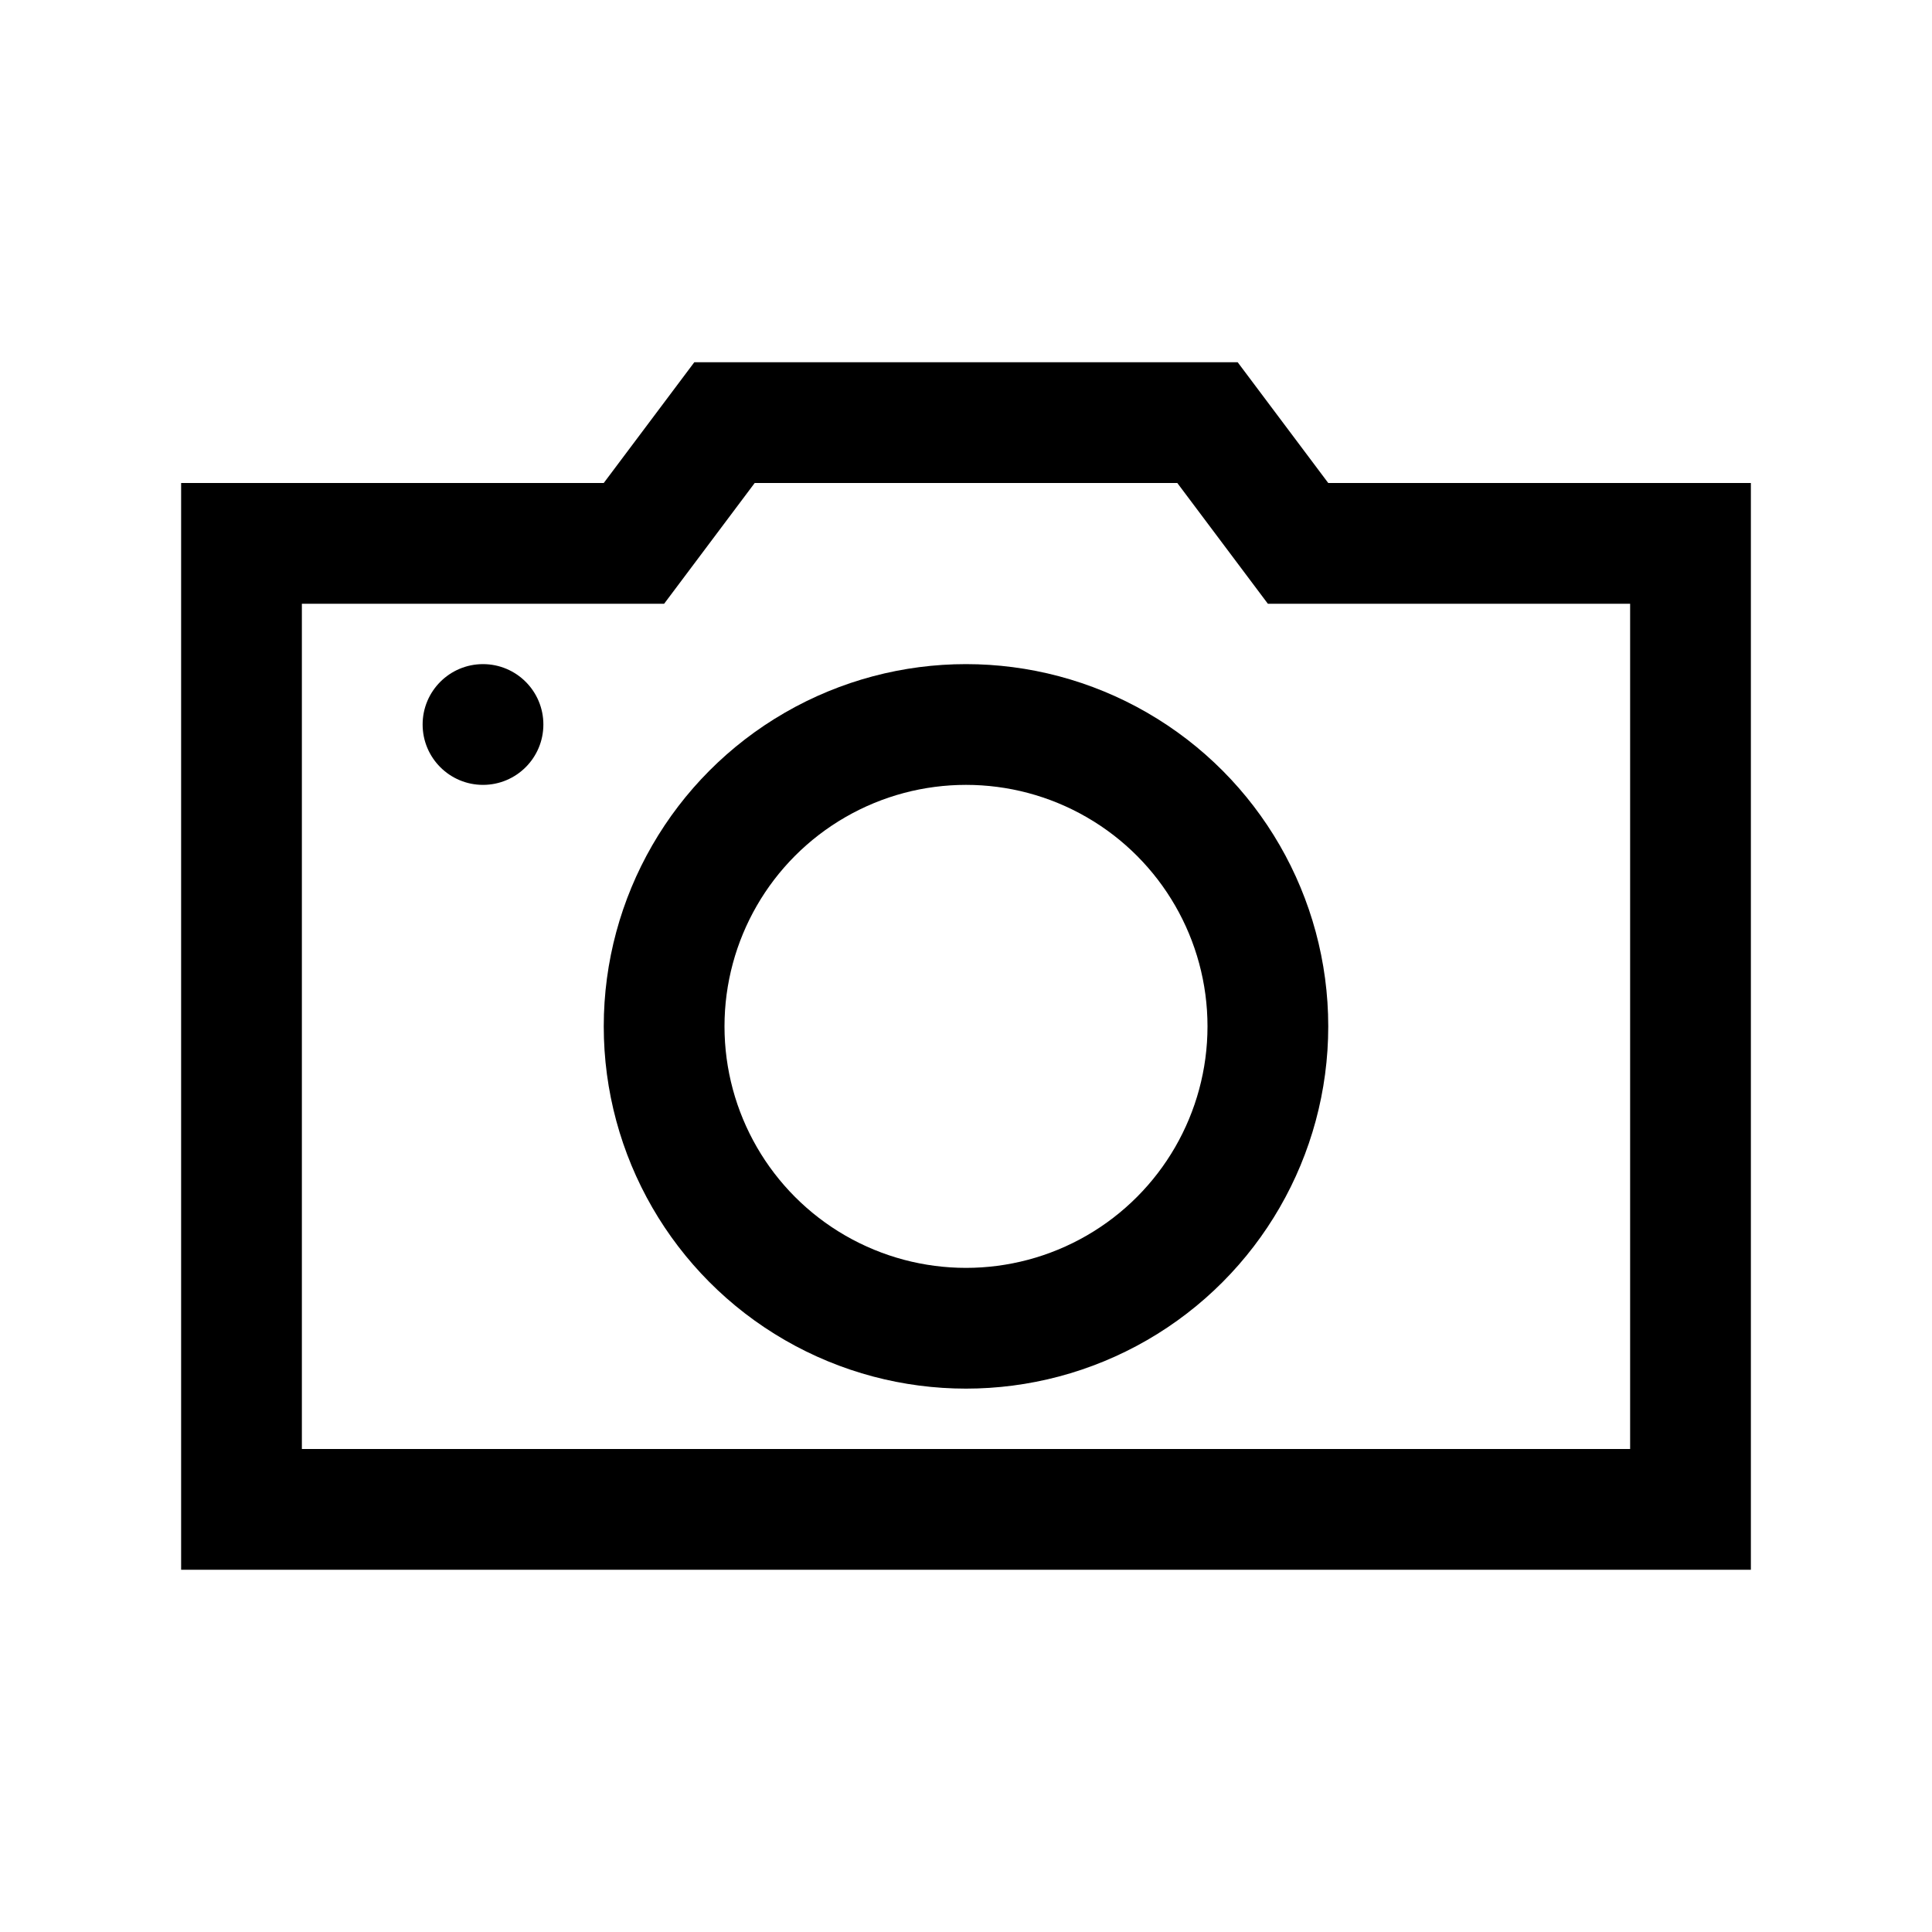
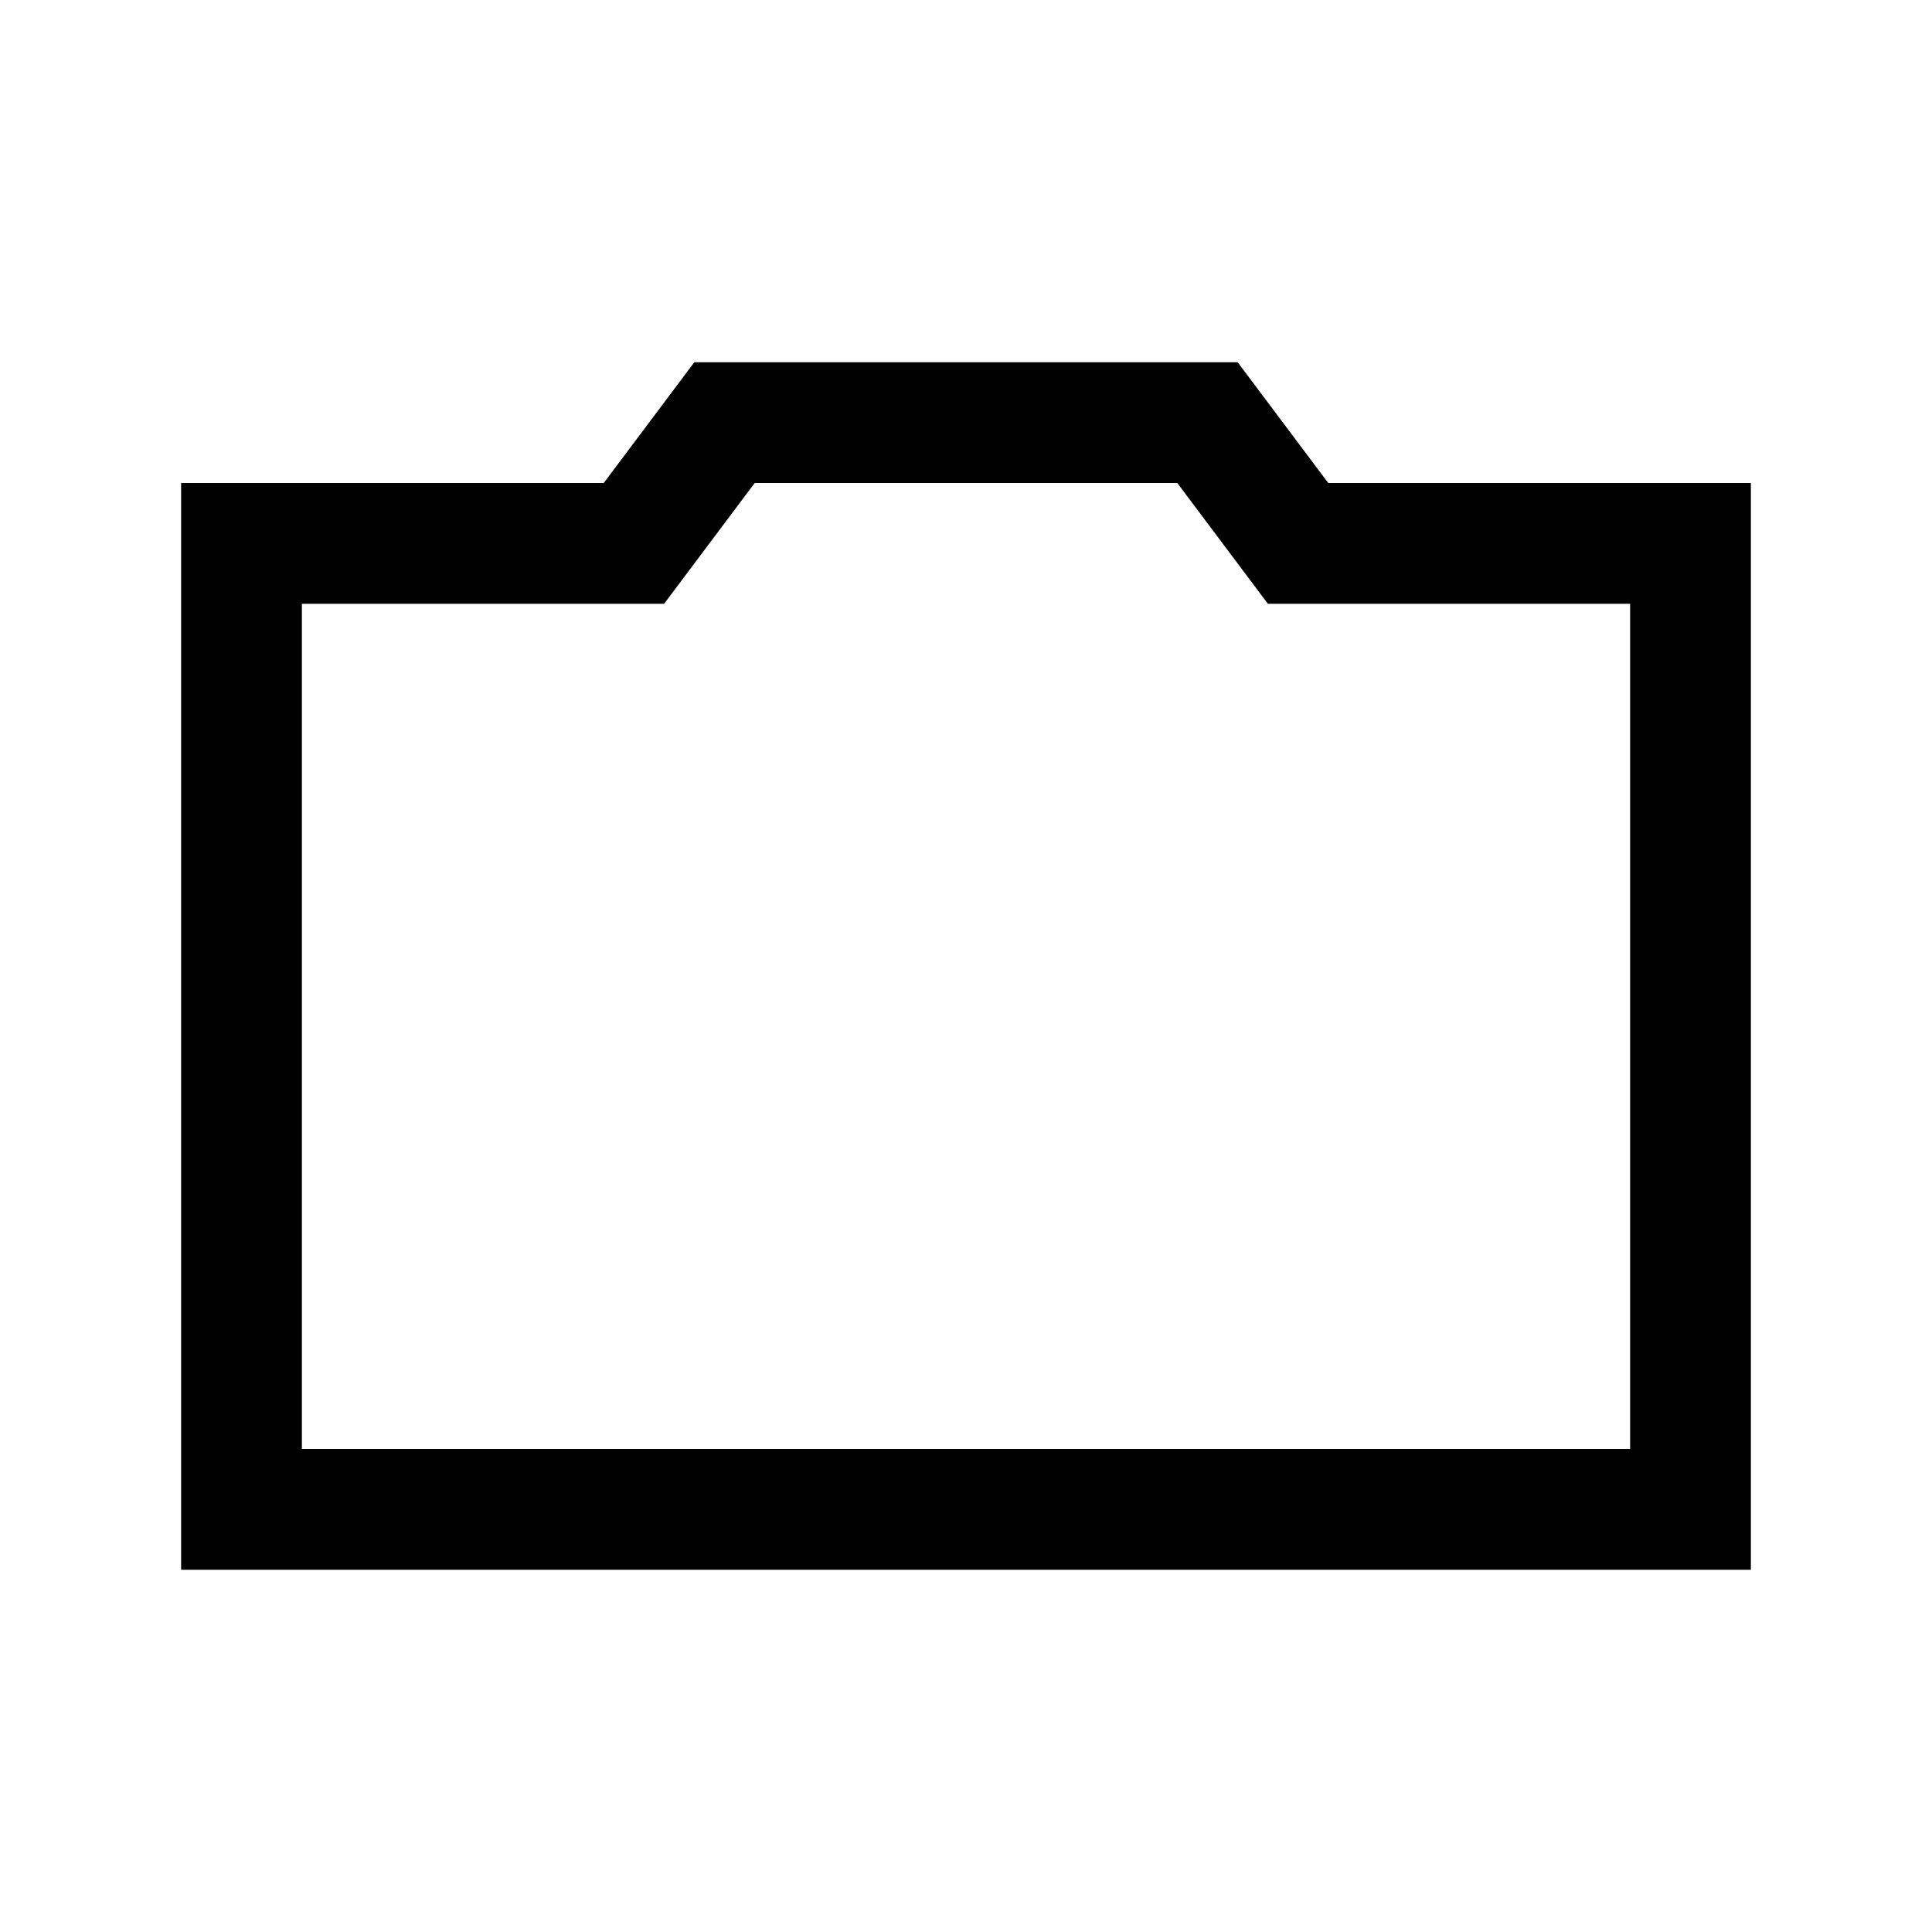
<svg xmlns="http://www.w3.org/2000/svg" version="1.1" id="Layer_1" viewBox="0 0 32 32" enable-background="new 0 0 32 32" xml:space="preserve">
  <polygon fill="none" stroke="#000000" stroke-width="2" stroke-miterlimit="10" points="21.5,9 20,7 12,7 10.5,9 4,9 4,25 28,25   28,9 " />
-   <circle fill="none" stroke="#000000" stroke-width="2" stroke-miterlimit="10" cx="16" cy="17" r="5" />
-   <circle cx="8" cy="12" r="1" />
</svg>